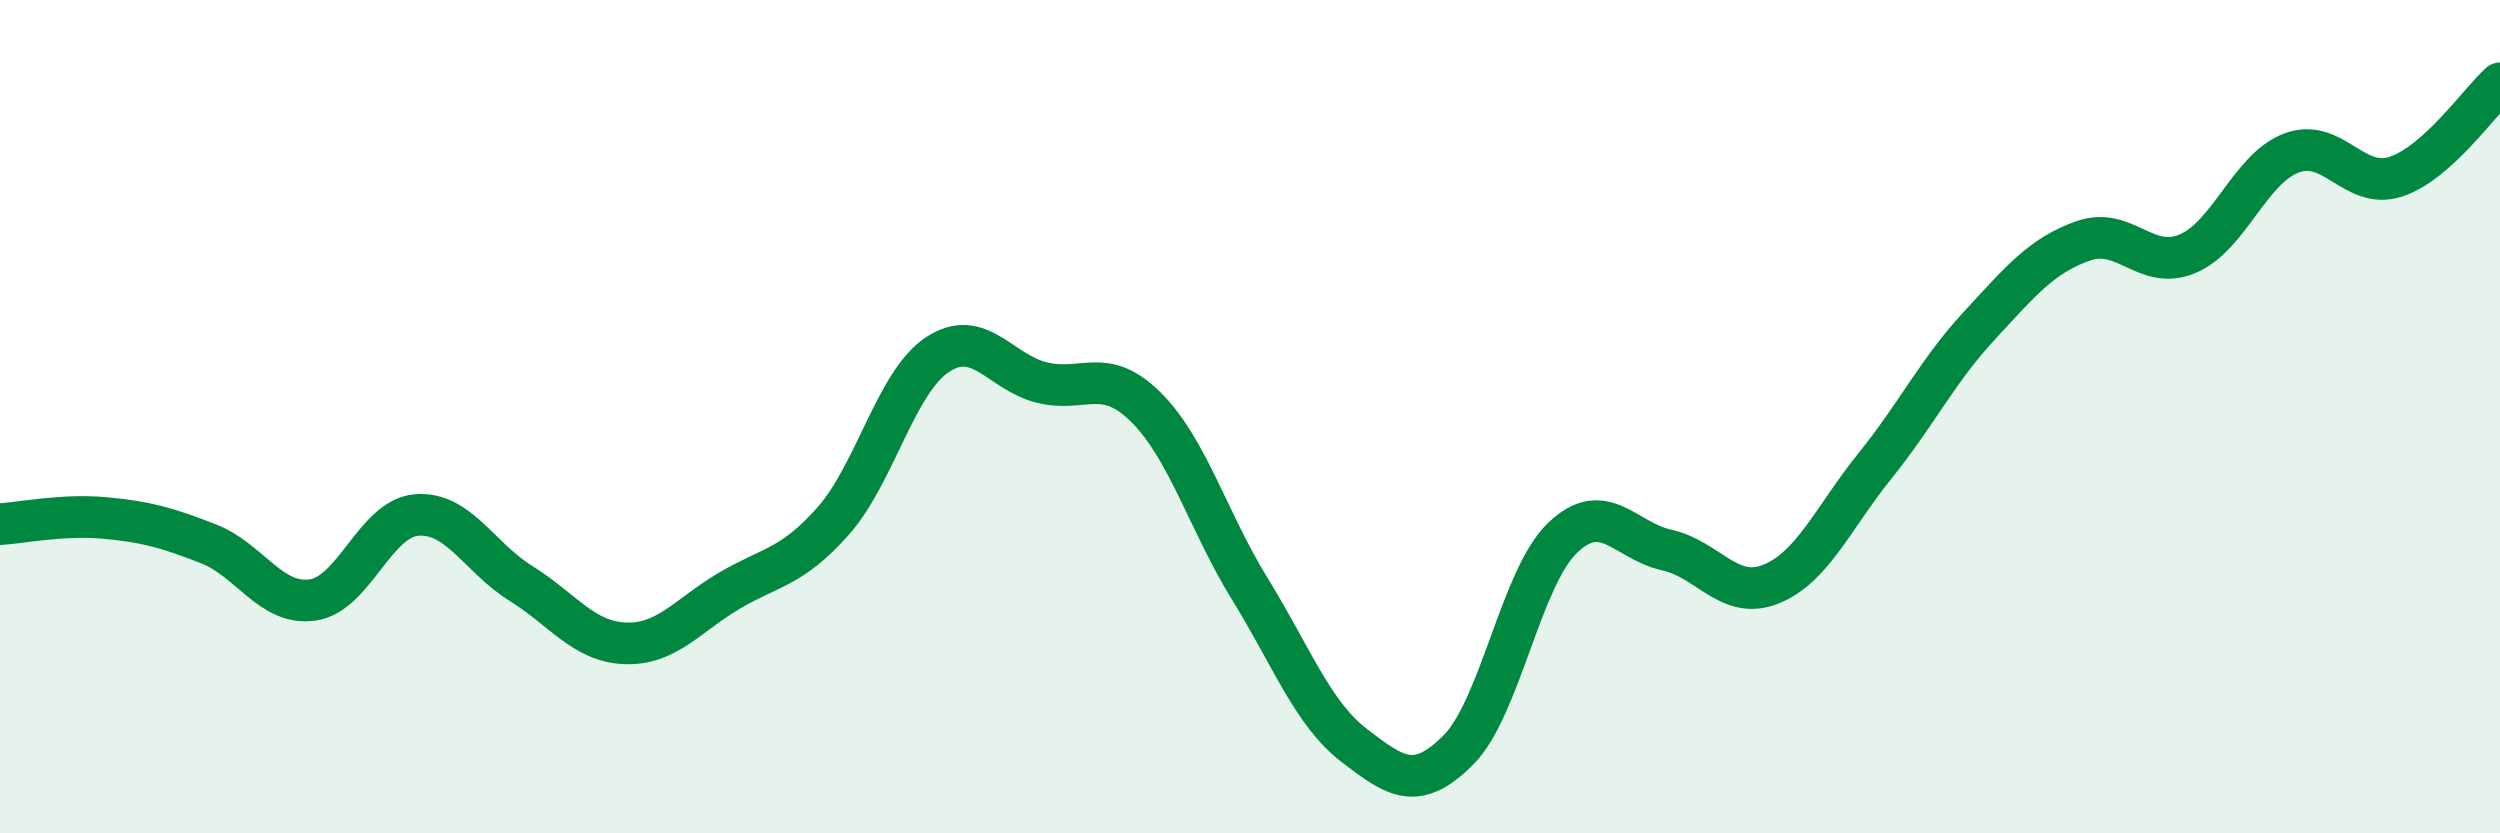
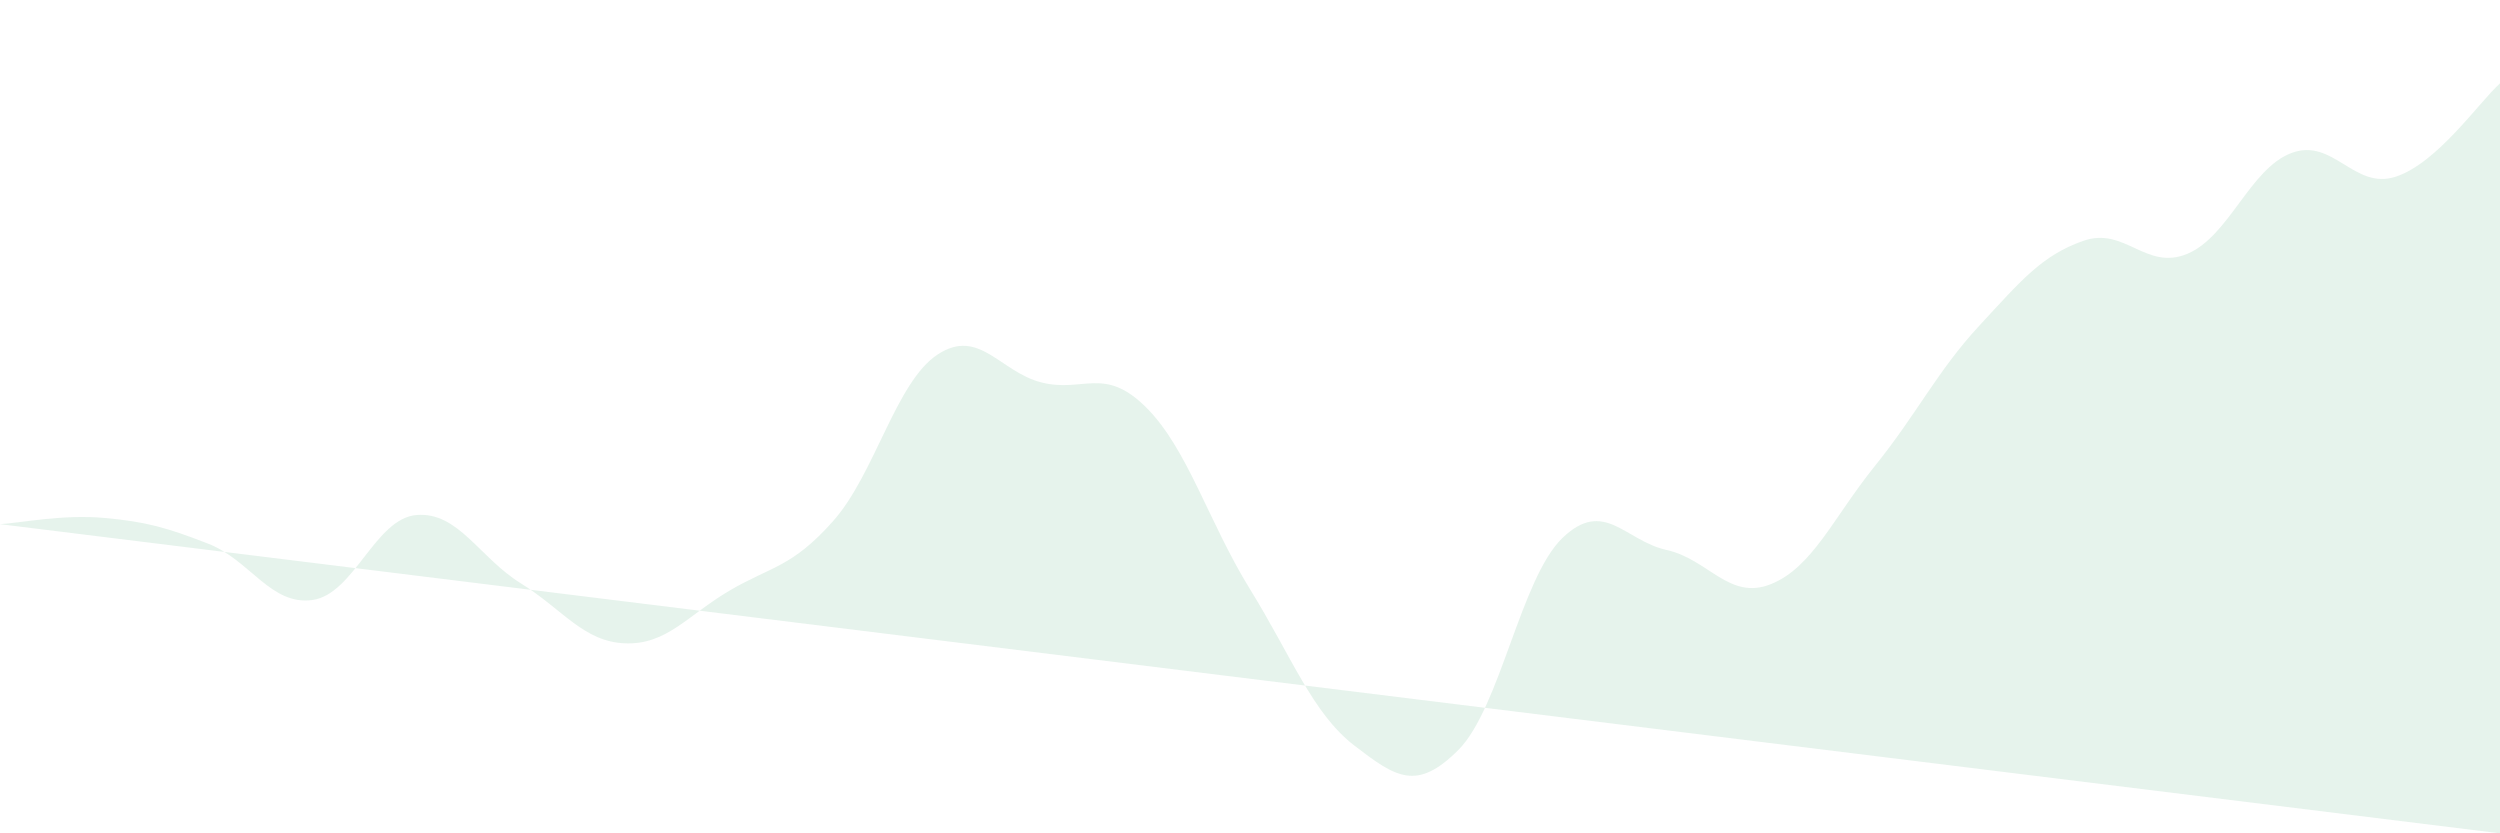
<svg xmlns="http://www.w3.org/2000/svg" width="60" height="20" viewBox="0 0 60 20">
-   <path d="M 0,12.58 C 0.5,12.55 1.5,12.34 2.5,12.43 C 3.5,12.52 4,12.66 5,13.05 C 6,13.44 6.5,14.54 7.5,14.4 C 8.5,14.26 9,12.44 10,12.36 C 11,12.28 11.5,13.38 12.5,14 C 13.5,14.62 14,15.4 15,15.44 C 16,15.48 16.5,14.77 17.5,14.18 C 18.5,13.59 19,13.63 20,12.5 C 21,11.37 21.5,9.17 22.5,8.51 C 23.5,7.85 24,8.93 25,9.18 C 26,9.43 26.5,8.78 27.5,9.77 C 28.5,10.76 29,12.52 30,14.14 C 31,15.76 31.5,17.12 32.5,17.89 C 33.5,18.66 34,19 35,18 C 36,17 36.5,13.87 37.5,12.91 C 38.5,11.95 39,12.98 40,13.2 C 41,13.42 41.5,14.42 42.5,14.02 C 43.5,13.62 44,12.42 45,11.18 C 46,9.94 46.5,8.9 47.5,7.82 C 48.5,6.74 49,6.13 50,5.78 C 51,5.43 51.5,6.51 52.5,6.09 C 53.5,5.67 54,4.04 55,3.67 C 56,3.3 56.5,4.57 57.5,4.24 C 58.5,3.91 59.5,2.45 60,2L60 20L0 20Z" fill="#008740" opacity="0.1" stroke-linecap="round" stroke-linejoin="round" />
-   <path d="M 0,12.58 C 0.5,12.55 1.5,12.34 2.5,12.43 C 3.5,12.52 4,12.66 5,13.05 C 6,13.44 6.5,14.54 7.5,14.4 C 8.5,14.26 9,12.44 10,12.36 C 11,12.28 11.5,13.38 12.5,14 C 13.5,14.62 14,15.4 15,15.44 C 16,15.48 16.5,14.77 17.5,14.18 C 18.5,13.59 19,13.63 20,12.5 C 21,11.37 21.5,9.17 22.5,8.51 C 23.5,7.85 24,8.93 25,9.18 C 26,9.43 26.5,8.78 27.5,9.77 C 28.5,10.76 29,12.52 30,14.14 C 31,15.76 31.5,17.12 32.5,17.89 C 33.5,18.66 34,19 35,18 C 36,17 36.5,13.87 37.5,12.91 C 38.5,11.95 39,12.98 40,13.2 C 41,13.42 41.5,14.42 42.5,14.02 C 43.5,13.62 44,12.42 45,11.18 C 46,9.94 46.5,8.9 47.5,7.82 C 48.5,6.74 49,6.13 50,5.78 C 51,5.43 51.5,6.51 52.5,6.09 C 53.5,5.67 54,4.04 55,3.67 C 56,3.3 56.5,4.57 57.5,4.24 C 58.5,3.91 59.5,2.45 60,2" stroke="#008740" stroke-width="1" fill="none" stroke-linecap="round" stroke-linejoin="round" />
+   <path d="M 0,12.58 C 0.5,12.55 1.5,12.34 2.5,12.43 C 3.5,12.52 4,12.66 5,13.05 C 6,13.44 6.5,14.54 7.5,14.4 C 8.5,14.26 9,12.44 10,12.36 C 11,12.28 11.5,13.38 12.5,14 C 13.5,14.62 14,15.4 15,15.44 C 16,15.48 16.5,14.77 17.5,14.18 C 18.5,13.59 19,13.63 20,12.5 C 21,11.37 21.5,9.17 22.5,8.51 C 23.5,7.85 24,8.93 25,9.18 C 26,9.43 26.5,8.78 27.5,9.77 C 28.5,10.76 29,12.52 30,14.14 C 31,15.76 31.5,17.12 32.5,17.89 C 33.5,18.66 34,19 35,18 C 36,17 36.5,13.87 37.5,12.91 C 38.5,11.95 39,12.98 40,13.2 C 41,13.42 41.5,14.42 42.5,14.02 C 43.5,13.62 44,12.42 45,11.18 C 46,9.94 46.5,8.9 47.5,7.82 C 48.5,6.74 49,6.13 50,5.78 C 51,5.43 51.5,6.51 52.5,6.09 C 53.5,5.67 54,4.04 55,3.67 C 56,3.3 56.5,4.57 57.5,4.24 C 58.5,3.91 59.5,2.45 60,2L60 20Z" fill="#008740" opacity="0.1" stroke-linecap="round" stroke-linejoin="round" />
</svg>